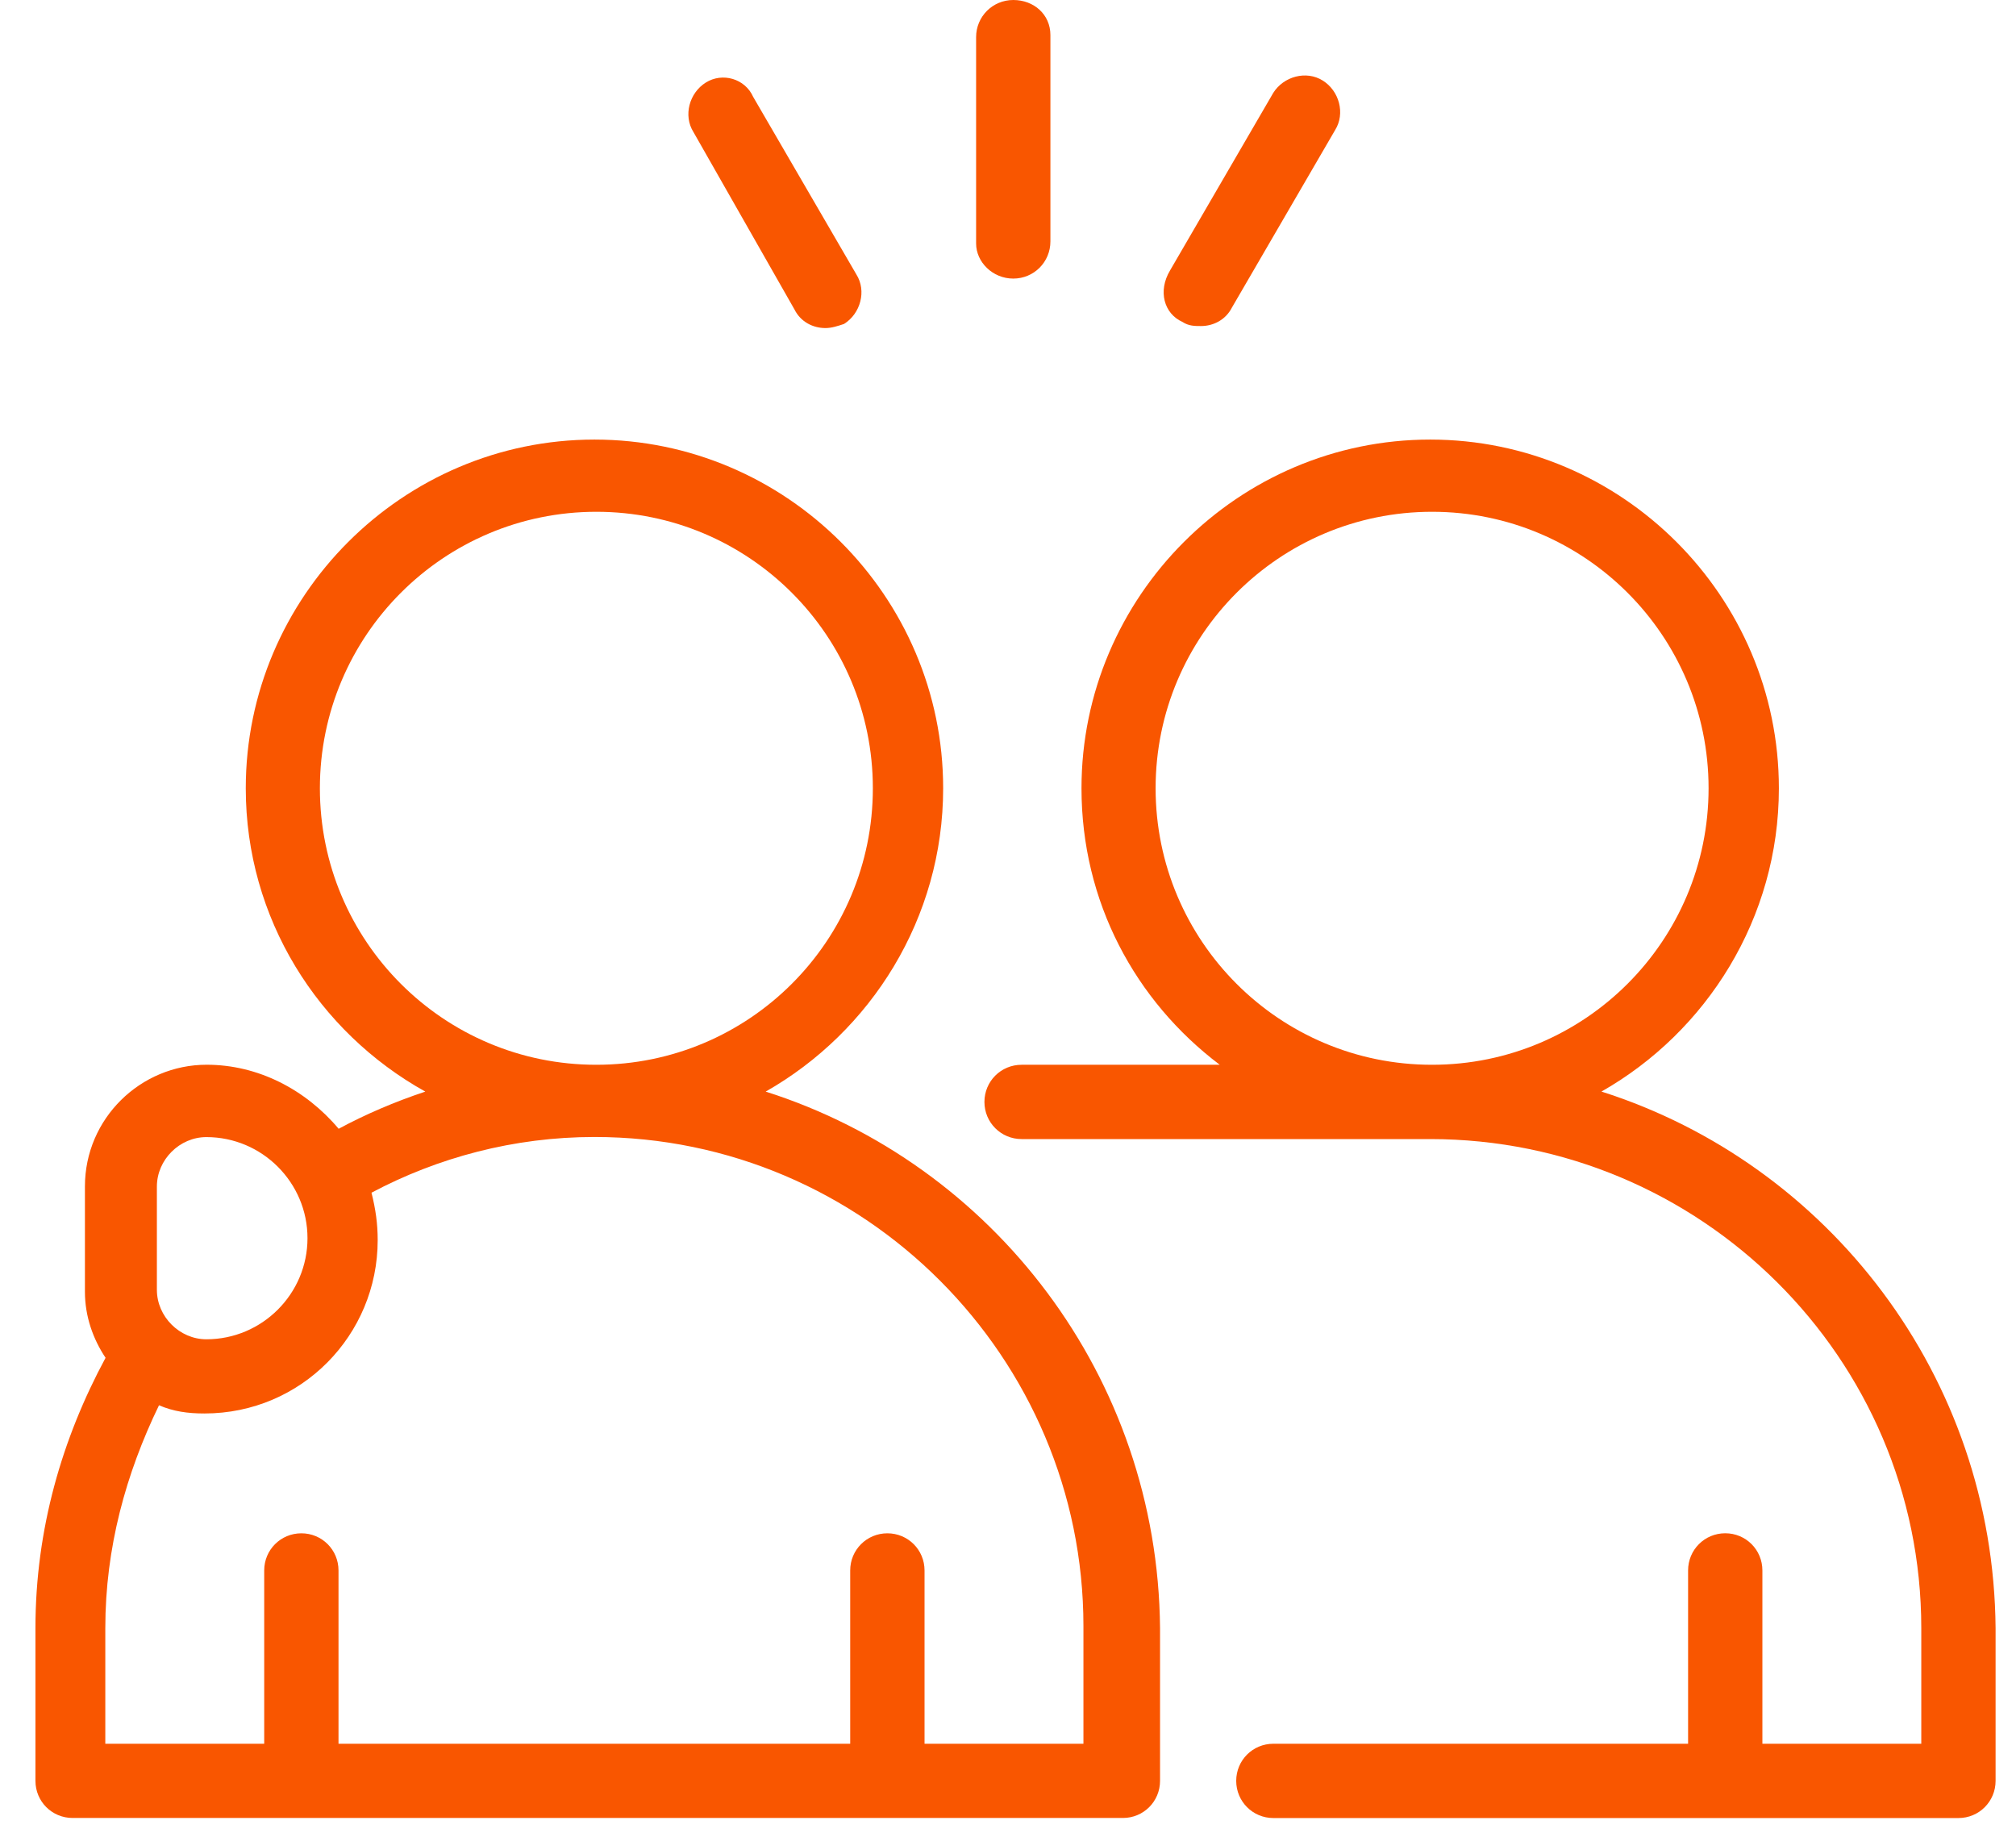
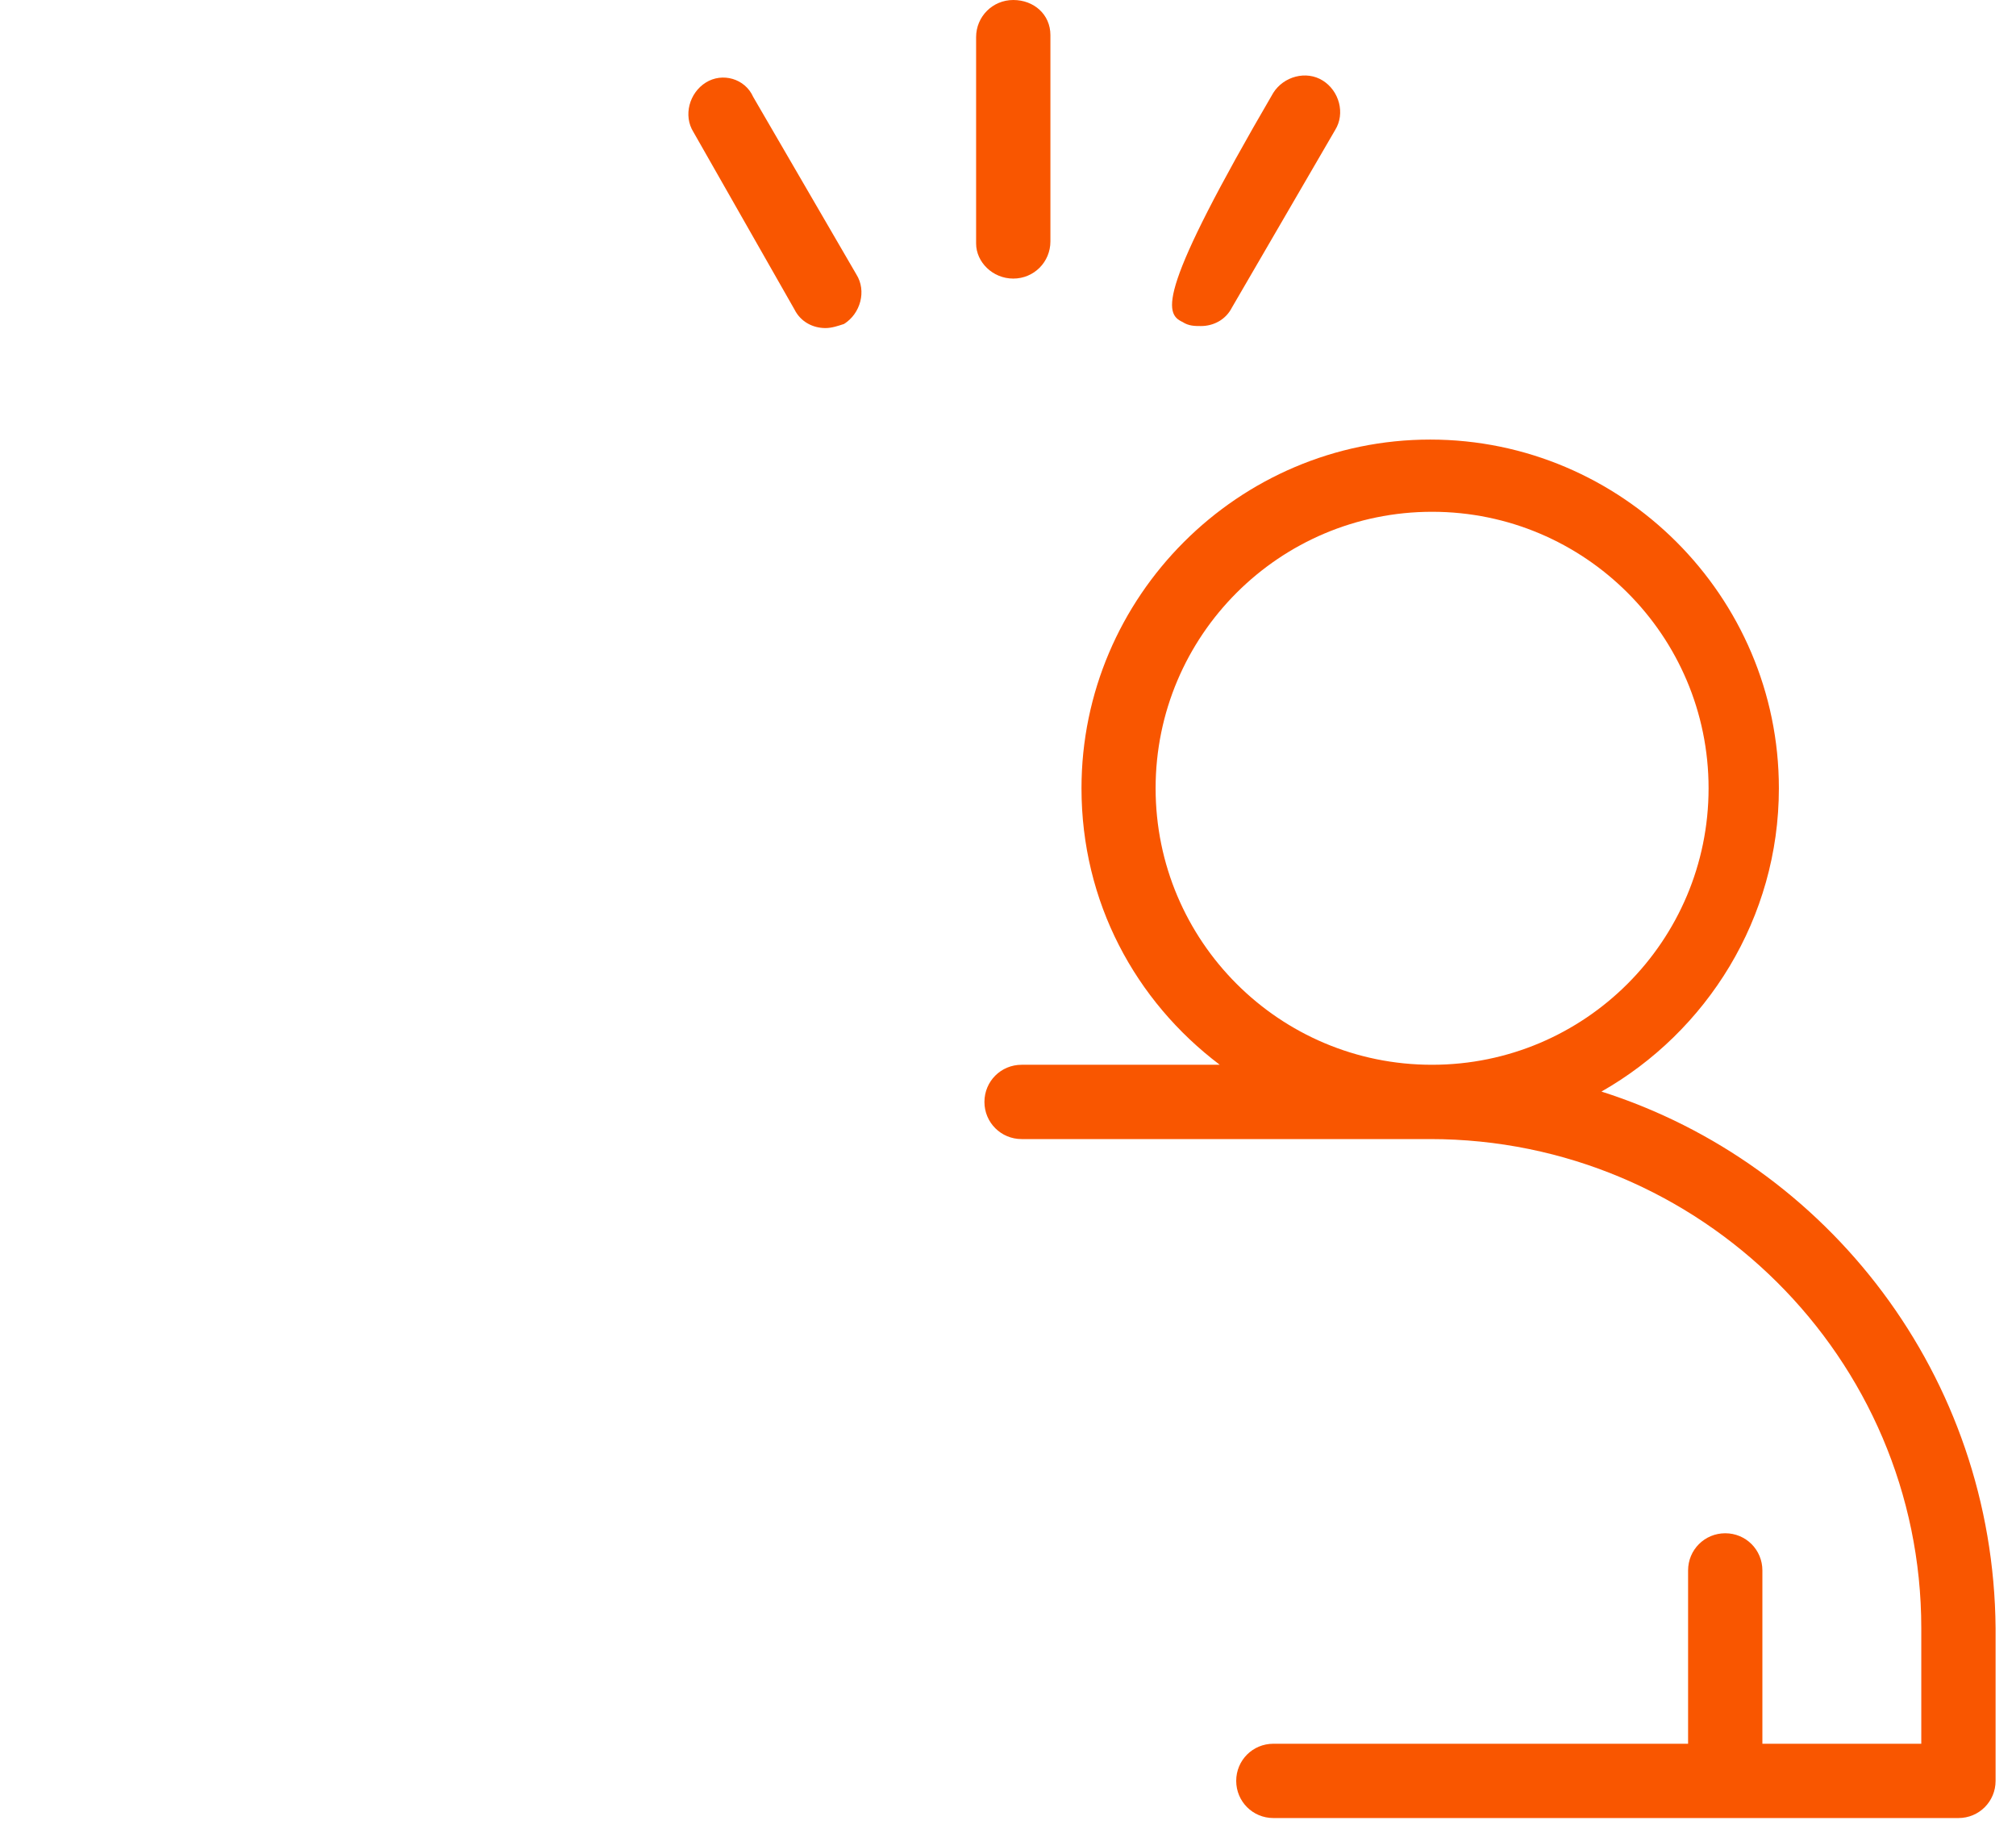
<svg xmlns="http://www.w3.org/2000/svg" fill="none" viewBox="0 0 55 50" height="50" width="55">
  <path fill="#F95600" d="M43.689 29.78C46.561 28.148 48.531 25.052 48.531 21.505C48.531 16.269 44.252 11.992 39.018 11.992C33.785 11.992 29.505 16.272 29.505 21.505C29.505 24.602 30.97 27.305 33.277 29.048H27.871C27.308 29.048 26.857 29.499 26.857 30.062C26.857 30.624 27.309 31.075 27.871 31.075H39.018C46.392 31.075 52.416 37.044 52.416 44.417V47.571H48.081V42.843C48.081 42.279 47.63 41.829 47.068 41.829C46.505 41.829 46.054 42.28 46.054 42.843V47.571H34.74C34.176 47.571 33.726 48.022 33.726 48.584C33.726 49.146 34.177 49.598 34.74 49.598H53.43C53.993 49.598 54.443 49.146 54.443 48.584V44.419C54.387 37.549 49.882 31.75 43.69 29.779L43.689 29.78ZM31.527 21.505C31.527 17.34 34.905 13.962 39.07 13.962C43.235 13.962 46.613 17.34 46.613 21.505C46.613 25.67 43.235 29.048 39.07 29.048C34.905 29.051 31.527 25.673 31.527 21.505Z" />
-   <path fill="#F95600" d="M20.889 29.78C23.761 28.148 25.731 25.052 25.731 21.505C25.731 16.269 21.452 11.992 16.218 11.992C10.985 11.992 6.705 16.272 6.705 21.505C6.705 25.053 8.675 28.149 11.603 29.78C10.758 30.062 9.971 30.4 9.239 30.794C8.338 29.725 7.044 29.047 5.637 29.047C3.836 29.047 2.317 30.512 2.317 32.368V35.24C2.317 35.915 2.541 36.535 2.88 37.042C1.697 39.236 0.967 41.715 0.967 44.417V48.583C0.967 49.146 1.418 49.596 1.98 49.596H30.635C31.198 49.596 31.648 49.145 31.648 48.583V44.417C31.587 37.55 27.083 31.75 20.89 29.78H20.889ZM8.727 21.505C8.727 17.34 12.105 13.962 16.27 13.962C20.435 13.962 23.813 17.34 23.813 21.505C23.813 25.67 20.435 29.048 16.27 29.048C12.105 29.051 8.727 25.673 8.727 21.505ZM4.28 32.371C4.28 31.638 4.9 31.021 5.631 31.021C7.15 31.021 8.389 32.259 8.389 33.779C8.389 35.299 7.15 36.537 5.631 36.537C4.898 36.537 4.28 35.917 4.28 35.187V32.372V32.371ZM29.557 47.572H25.223V42.843C25.223 42.28 24.771 41.83 24.209 41.83C23.647 41.83 23.195 42.281 23.195 42.843V47.572H9.235V42.843C9.235 42.28 8.784 41.83 8.222 41.83C7.659 41.83 7.208 42.281 7.208 42.843V47.572H2.873V44.418C2.873 42.223 3.437 40.196 4.338 38.337C4.732 38.507 5.125 38.561 5.576 38.561C8.222 38.561 10.304 36.422 10.304 33.833C10.304 33.382 10.248 32.989 10.135 32.538C11.936 31.581 14.018 31.018 16.216 31.018C23.591 31.018 29.558 37.042 29.558 44.361V47.572H29.557Z" />
-   <path fill="#F95600" d="M32.26 8.783C32.429 8.895 32.598 8.895 32.765 8.895C33.104 8.895 33.44 8.725 33.61 8.389L36.425 3.547C36.706 3.096 36.537 2.478 36.086 2.197C35.635 1.915 35.018 2.085 34.736 2.535L31.921 7.378C31.585 7.938 31.754 8.556 32.26 8.783Z" />
+   <path fill="#F95600" d="M32.26 8.783C32.429 8.895 32.598 8.895 32.765 8.895C33.104 8.895 33.44 8.725 33.61 8.389L36.425 3.547C36.706 3.096 36.537 2.478 36.086 2.197C35.635 1.915 35.018 2.085 34.736 2.535C31.585 7.938 31.754 8.556 32.26 8.783Z" />
  <path fill="#F95600" d="M27.644 7.6C28.207 7.6 28.657 7.149 28.657 6.586V0.957C28.657 0.394 28.206 0 27.644 0C27.081 0 26.63 0.451 26.63 1.013V6.643C26.63 7.149 27.081 7.6 27.644 7.6Z" />
  <path fill="#F95600" d="M21.676 8.445C21.845 8.783 22.181 8.95 22.52 8.95C22.69 8.95 22.859 8.893 23.026 8.838C23.477 8.556 23.646 7.937 23.364 7.488L20.549 2.645C20.326 2.14 19.705 1.97 19.256 2.252C18.805 2.533 18.636 3.153 18.918 3.602L21.676 8.445Z" />
</svg>